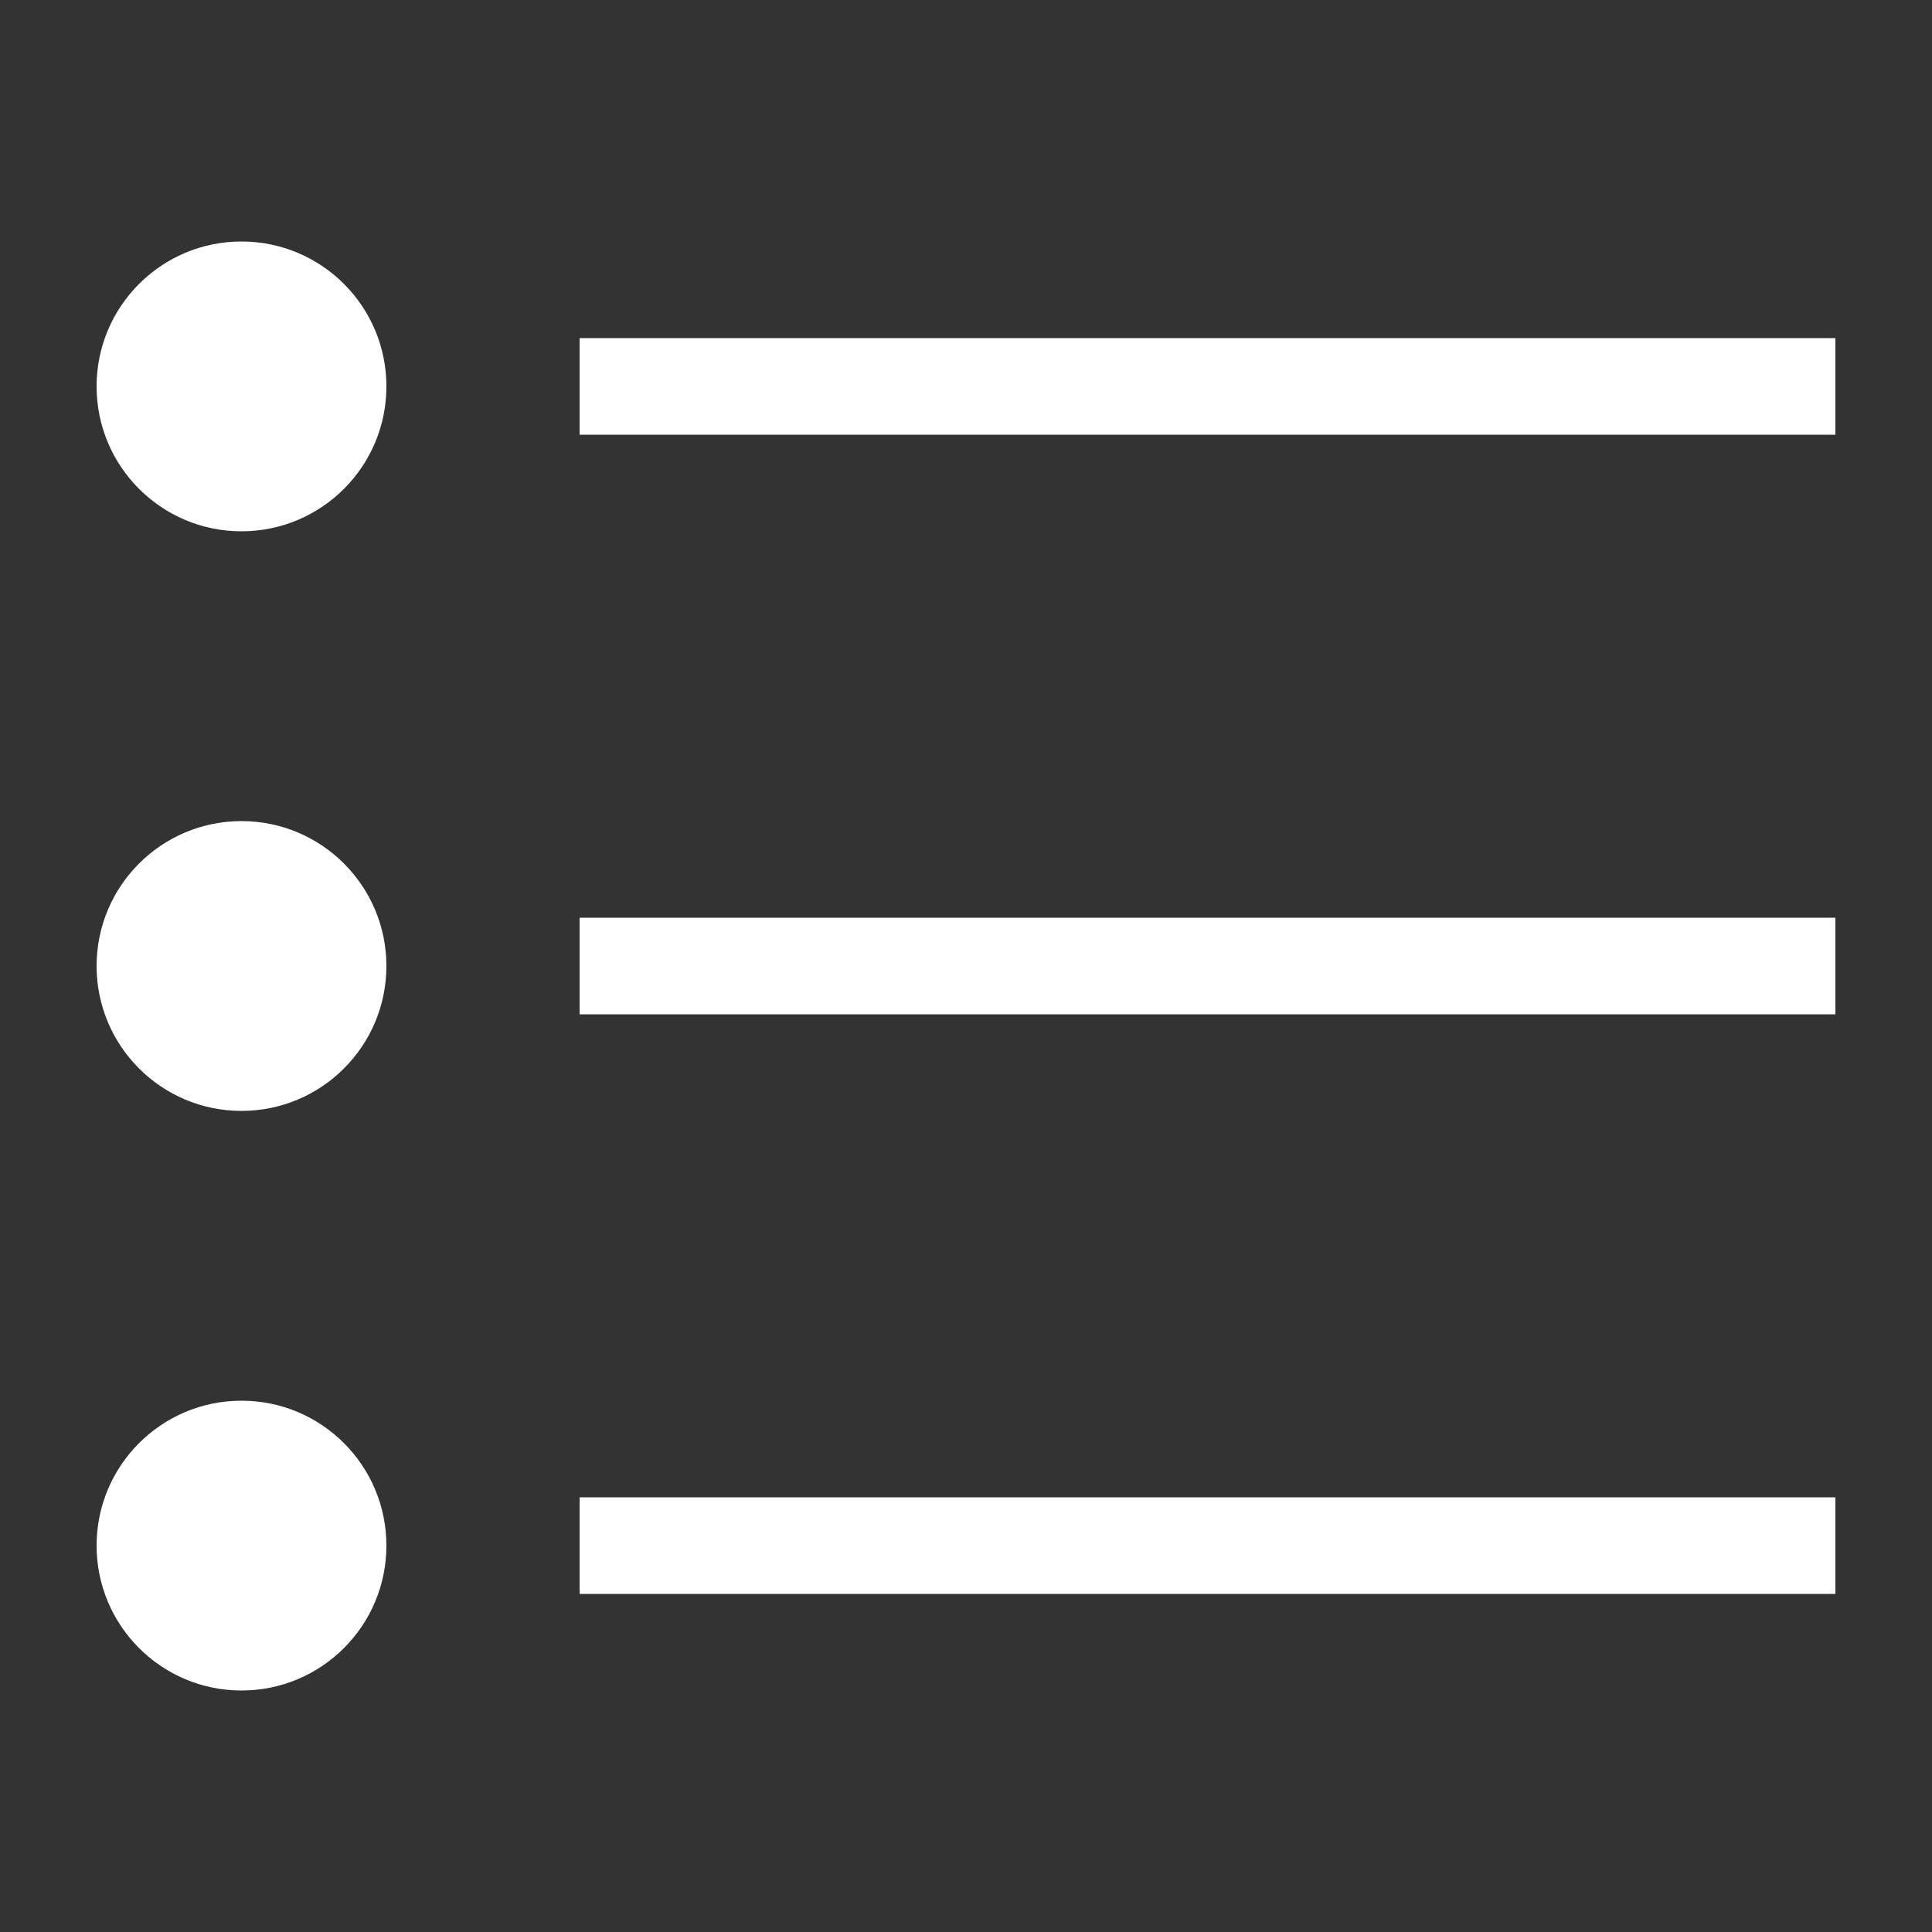
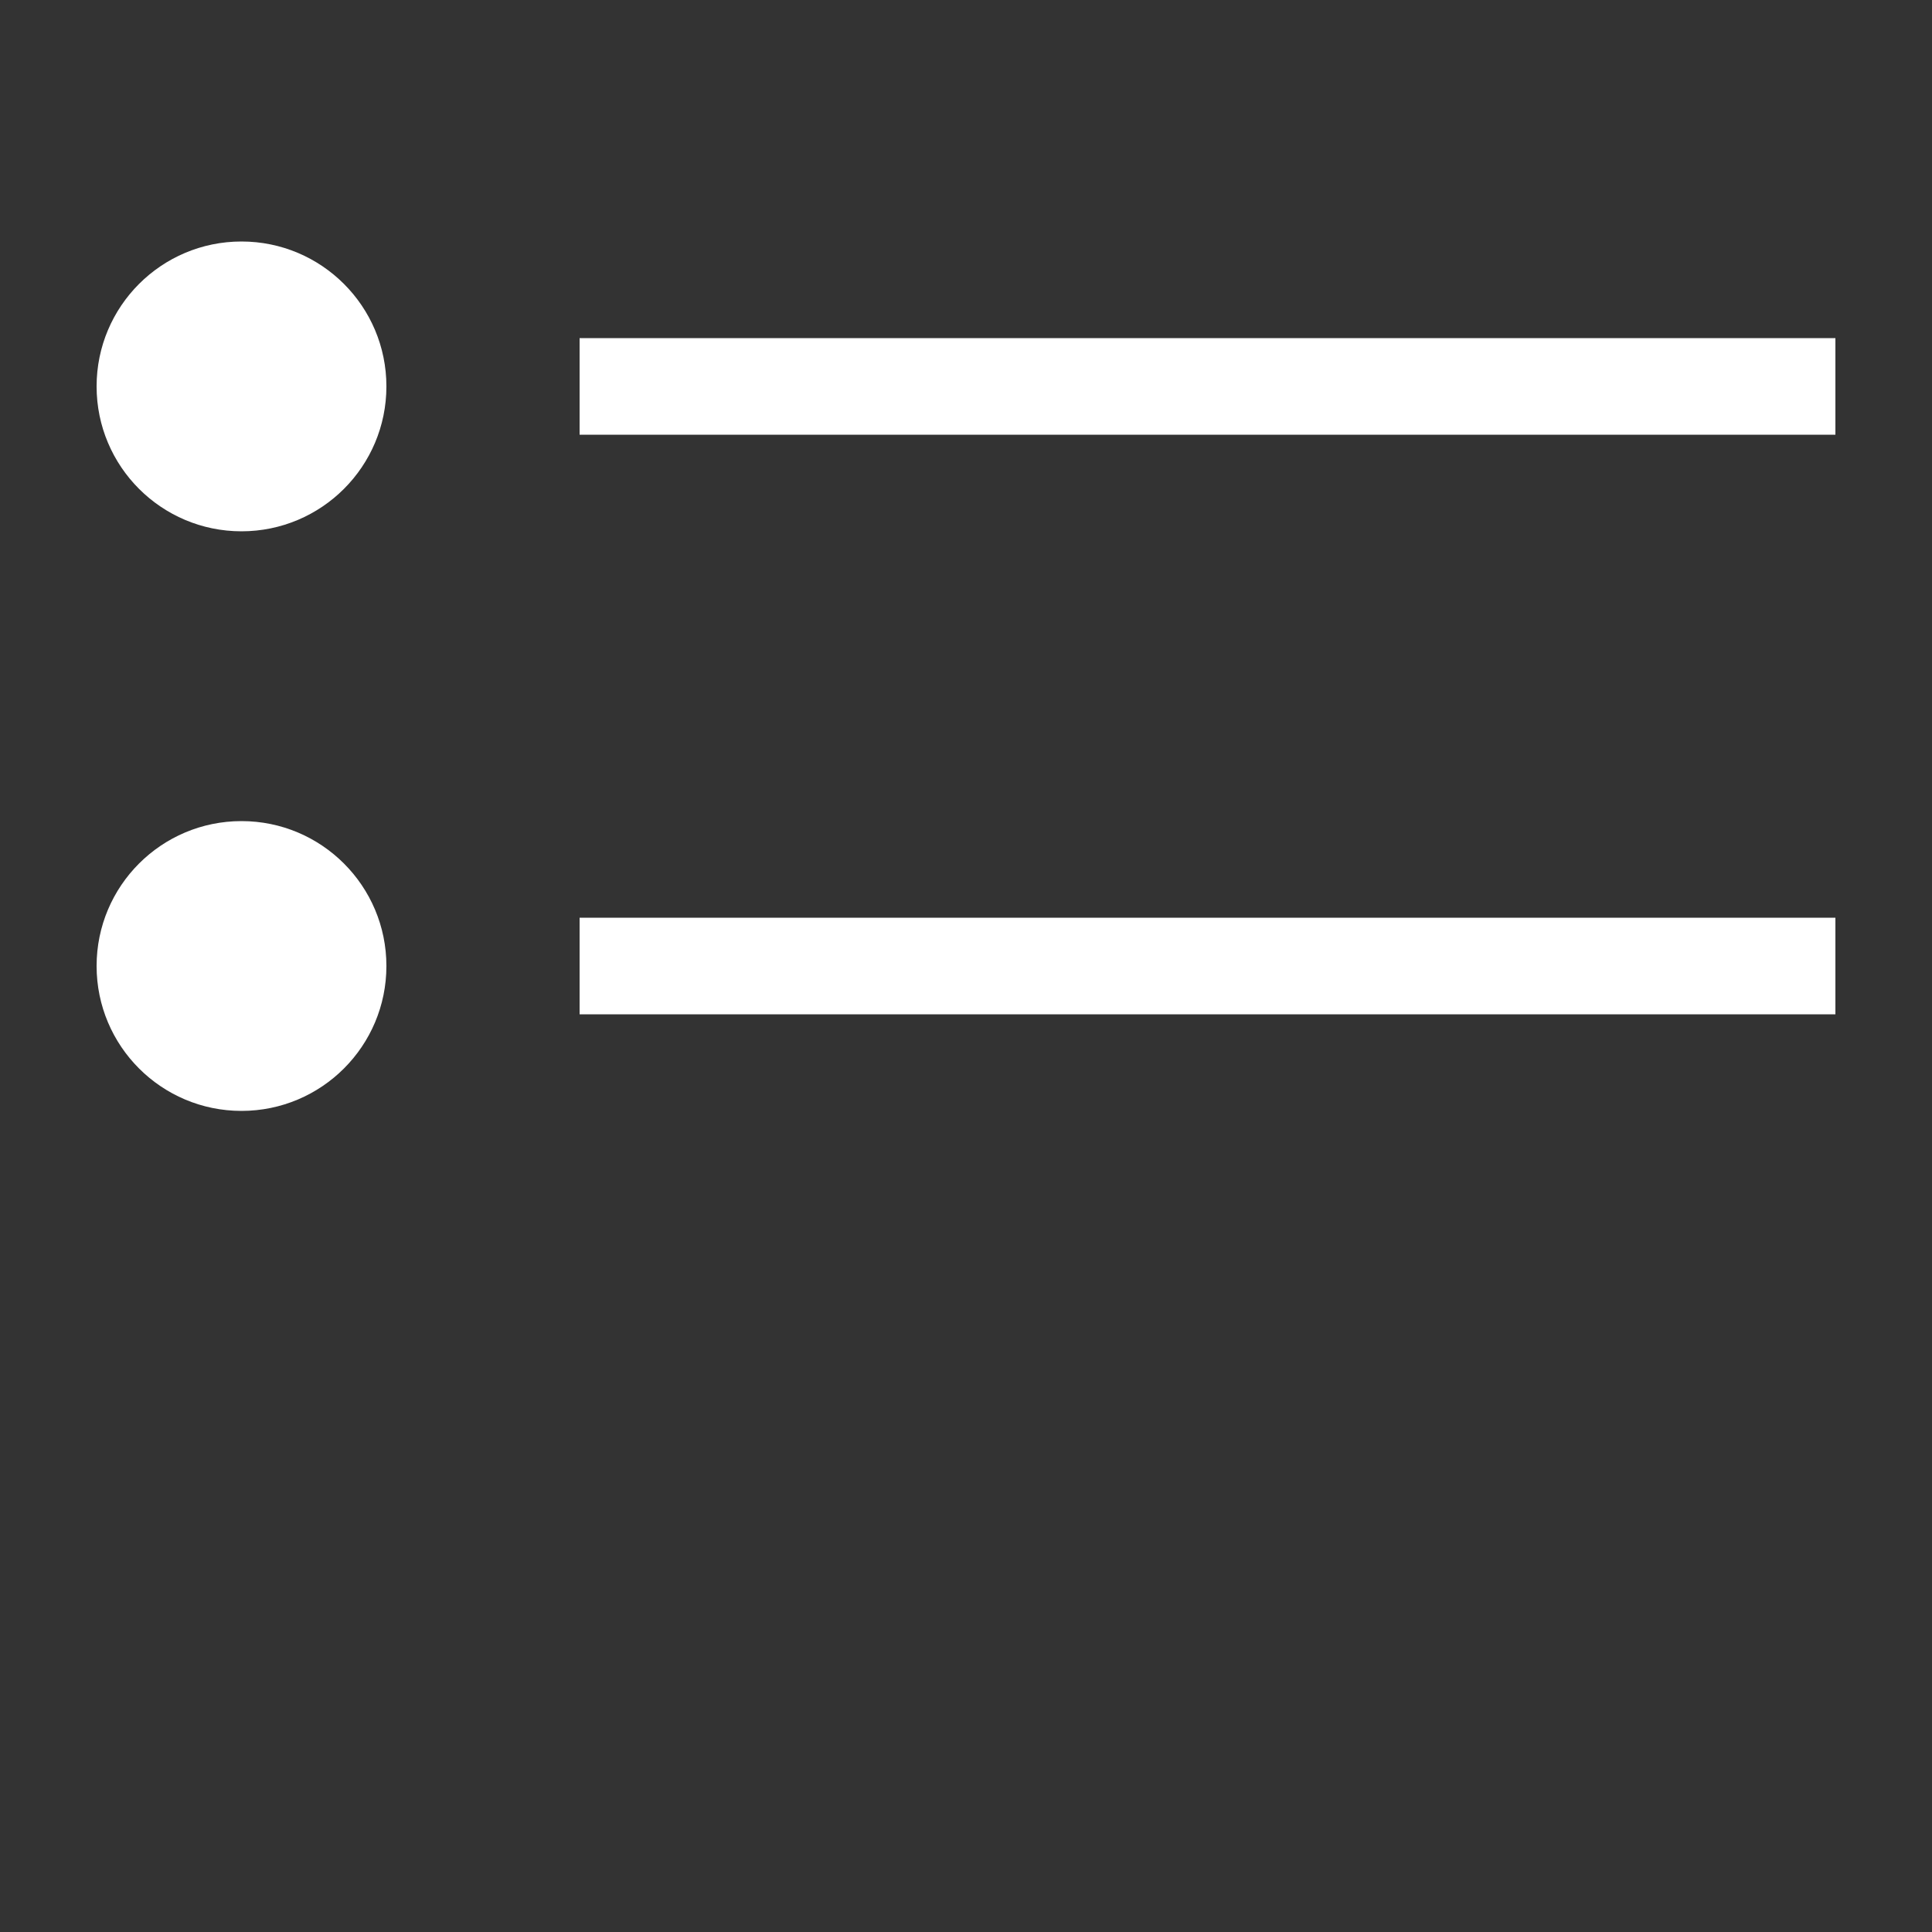
<svg xmlns="http://www.w3.org/2000/svg" width="20" height="20" viewBox="0 0 20 20" fill="none">
  <rect x="0" y="0" width="20" height="20" fill="#333333" stroke="none" />
-   <path d="M6 4H19M6 10H19M6 16H19" stroke="white" stroke-linejoin="round" />
+   <path d="M6 4H19M6 10H19H19" stroke="white" stroke-linejoin="round" />
  <circle cx="2.5" cy="4" r="1.5" fill="white" />
  <circle cx="2.5" cy="10" r="1.5" fill="white" />
-   <circle cx="2.5" cy="16" r="1.5" fill="white" />
</svg>